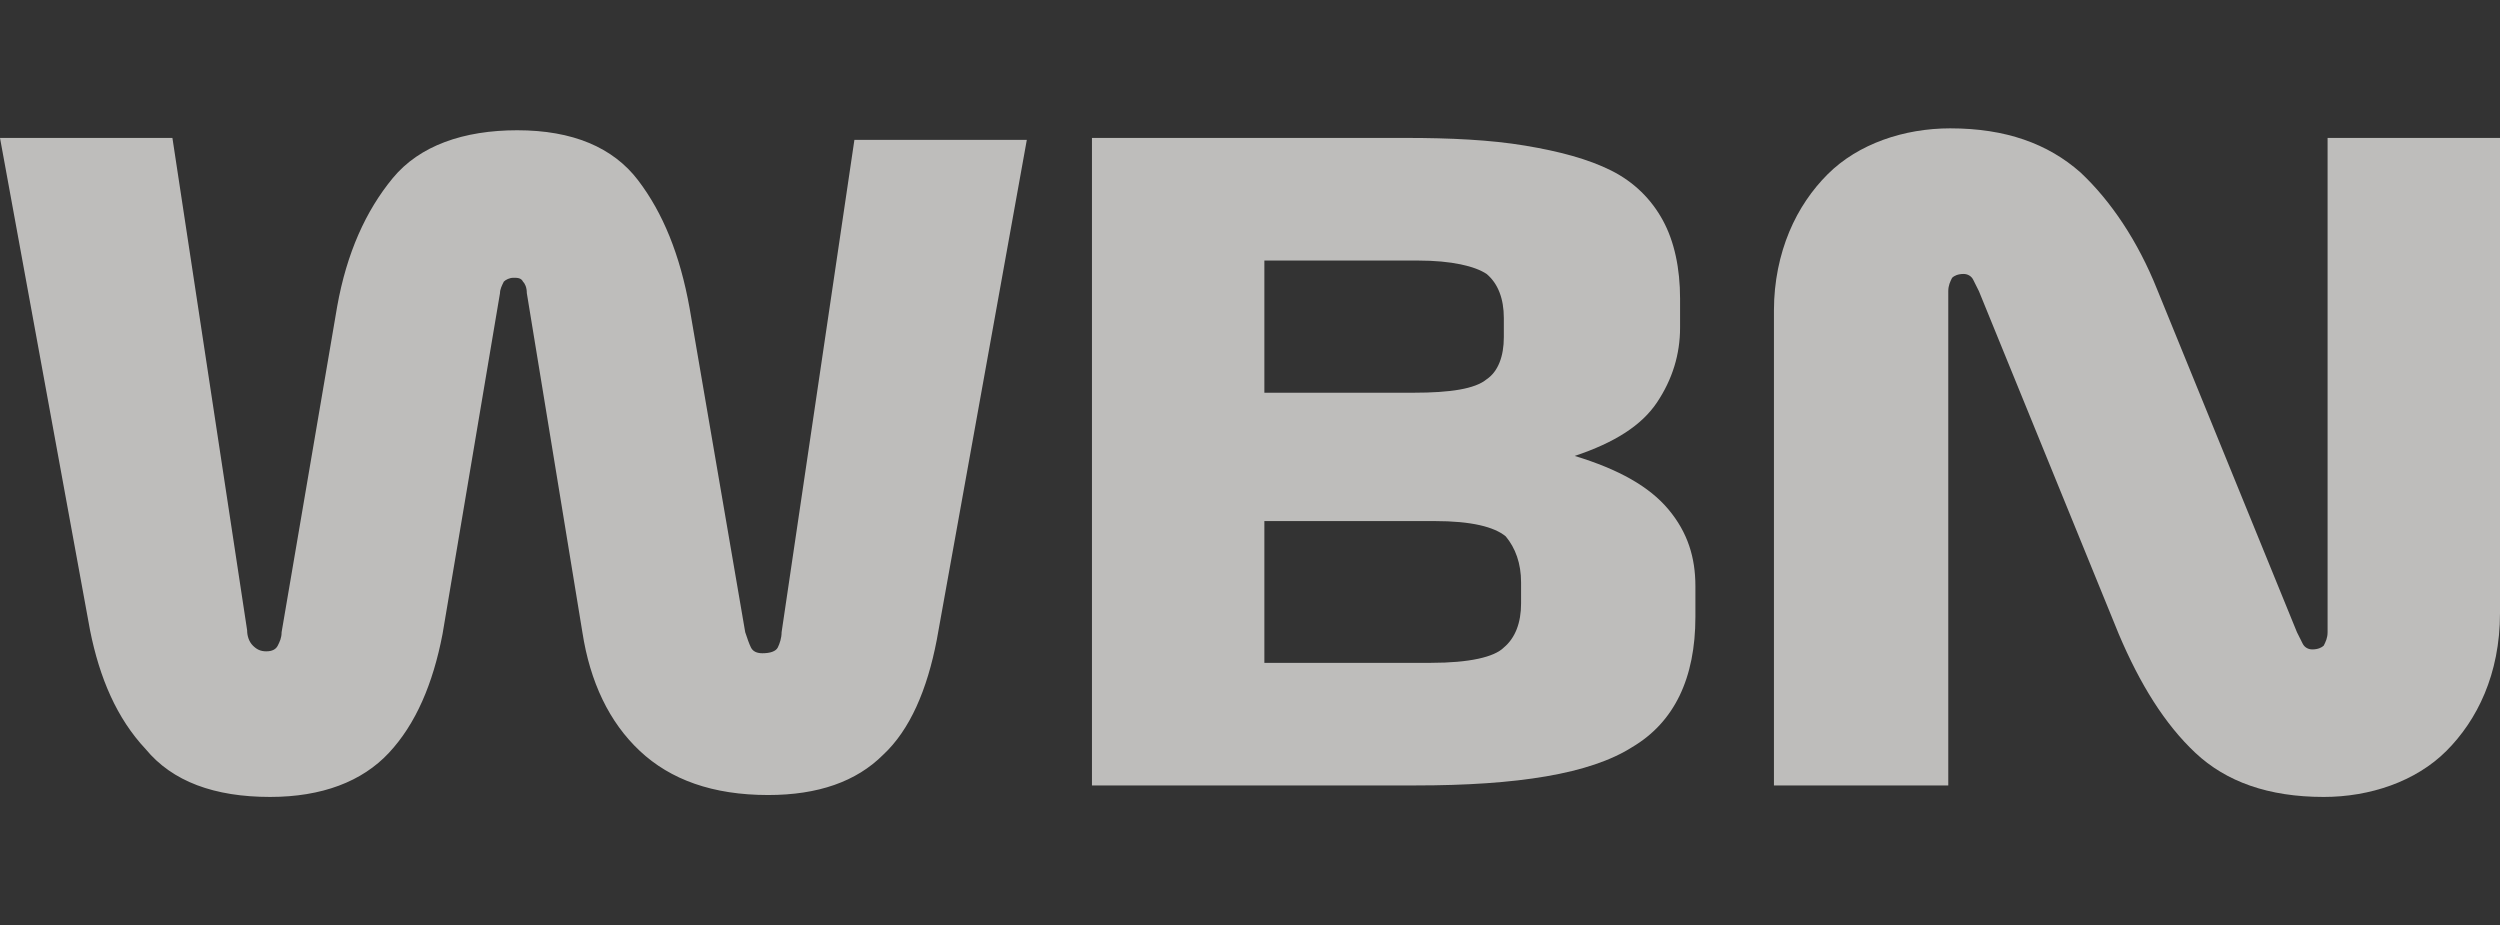
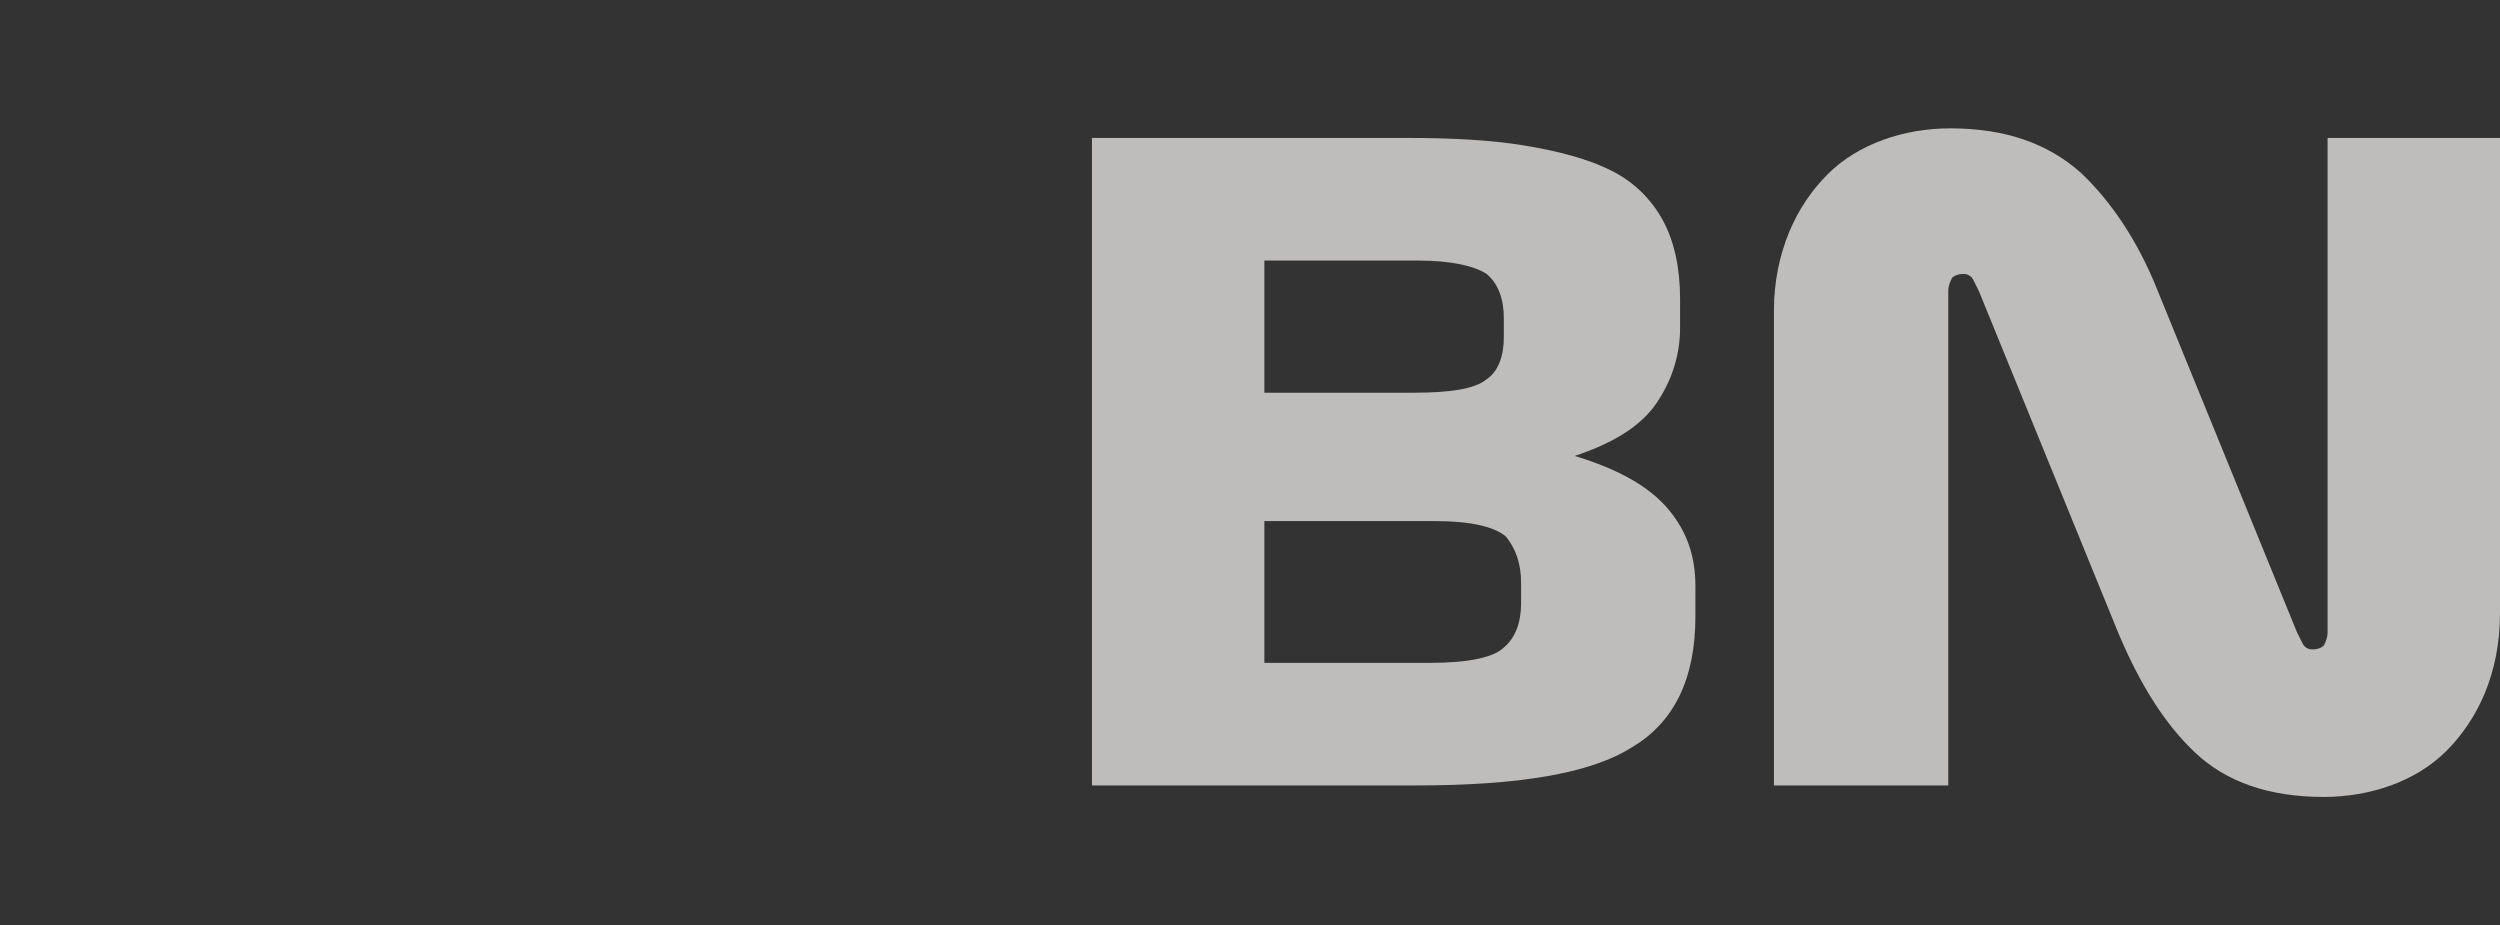
<svg xmlns="http://www.w3.org/2000/svg" version="1.1" id="Layer_1" x="0px" y="0px" viewBox="0 0 130.5 48.3" style="enable-background:new 0 0 130.5 48.3;" xml:space="preserve">
  <rect x="0" y="0" width="130.5" height="48.3" fill="#333333" stroke="none" />
  <style type="text/css">
	.st0{opacity:0.7;fill:#FAF9F6;}
</style>
  <g>
-     <path class="st0" d="M9,7.2l3.9,25.7c0,0.3,0.1,0.6,0.3,0.8s0.4,0.3,0.7,0.3s0.5-0.1,0.6-0.3s0.2-0.4,0.2-0.7l2.9-17   c0.5-2.8,1.5-5,2.9-6.7s3.7-2.5,6.5-2.5c2.9,0,5,0.9,6.3,2.6s2.2,3.9,2.7,6.7L38.9,33c0.1,0.3,0.2,0.6,0.3,0.8s0.3,0.3,0.6,0.3   c0.4,0,0.7-0.1,0.8-0.3s0.2-0.5,0.2-0.8l3.8-25.7h9l-4.7,26.1c-0.5,2.6-1.4,4.7-2.8,6c-1.4,1.4-3.4,2.1-6,2.1   c-2.9,0-5.1-0.8-6.7-2.3c-1.6-1.5-2.6-3.6-3-6.2l-2.9-17.7c0-0.3-0.1-0.5-0.2-0.6c-0.1-0.2-0.3-0.2-0.5-0.2s-0.4,0.1-0.5,0.2   c-0.1,0.2-0.2,0.4-0.2,0.6l-3,17.8c-0.5,2.6-1.4,4.7-2.8,6.2s-3.5,2.3-6.2,2.3c-2.9,0-5.1-0.8-6.5-2.5c-1.5-1.6-2.4-3.7-2.9-6.2   L0,7.2H9z" />
    <path class="st0" d="M73.4,7.2c2.3,0,4.4,0.1,6.2,0.4c1.8,0.3,3.3,0.7,4.5,1.3c1.2,0.6,2.1,1.5,2.7,2.6s0.9,2.5,0.9,4.1v1.5   c0,1.4-0.4,2.7-1.2,3.9c-0.8,1.2-2.2,2.1-4.3,2.8c2.3,0.7,3.9,1.6,4.9,2.8c1,1.2,1.4,2.5,1.4,4v1.6c0,3.2-1.1,5.5-3.3,6.8   c-2.2,1.4-6,2-11.3,2H57V7.2H73.4z M74,13.6h-8v6.9h7.8c1.9,0,3.2-0.2,3.8-0.7c0.6-0.4,0.9-1.2,0.9-2.2v-1c0-1-0.3-1.8-0.9-2.3   C77,13.9,75.8,13.6,74,13.6 M74.9,27.2H66v7.4h8.7c2,0,3.3-0.3,3.8-0.8c0.6-0.5,0.9-1.3,0.9-2.3v-1.1c0-1-0.3-1.8-0.8-2.4   C78,27.5,76.8,27.2,74.9,27.2" />
    <path class="st0" d="M92.6,41V16.2c0-1.5,0.3-2.9,0.8-4.1s1.2-2.2,2-3s1.8-1.4,2.9-1.8s2.3-0.6,3.5-0.6c2.9,0,5.1,0.8,6.8,2.3   c1.6,1.5,3,3.6,4,6.1l7.3,17.9c0.1,0.2,0.2,0.4,0.3,0.6c0.1,0.2,0.3,0.3,0.5,0.3c0.3,0,0.5-0.1,0.6-0.2c0.1-0.2,0.2-0.4,0.2-0.7   V7.2h9V32c0,1.6-0.3,3-0.8,4.2s-1.2,2.2-2,3s-1.8,1.4-2.9,1.8c-1.1,0.4-2.3,0.6-3.5,0.6c-2.9,0-5.1-0.8-6.7-2.3s-2.9-3.6-4-6.2   l-7.3-17.9c-0.1-0.2-0.2-0.4-0.3-0.6c-0.1-0.2-0.3-0.3-0.5-0.3c-0.3,0-0.5,0.1-0.6,0.2c-0.1,0.2-0.2,0.4-0.2,0.7V41H92.6z" />
  </g>
</svg>